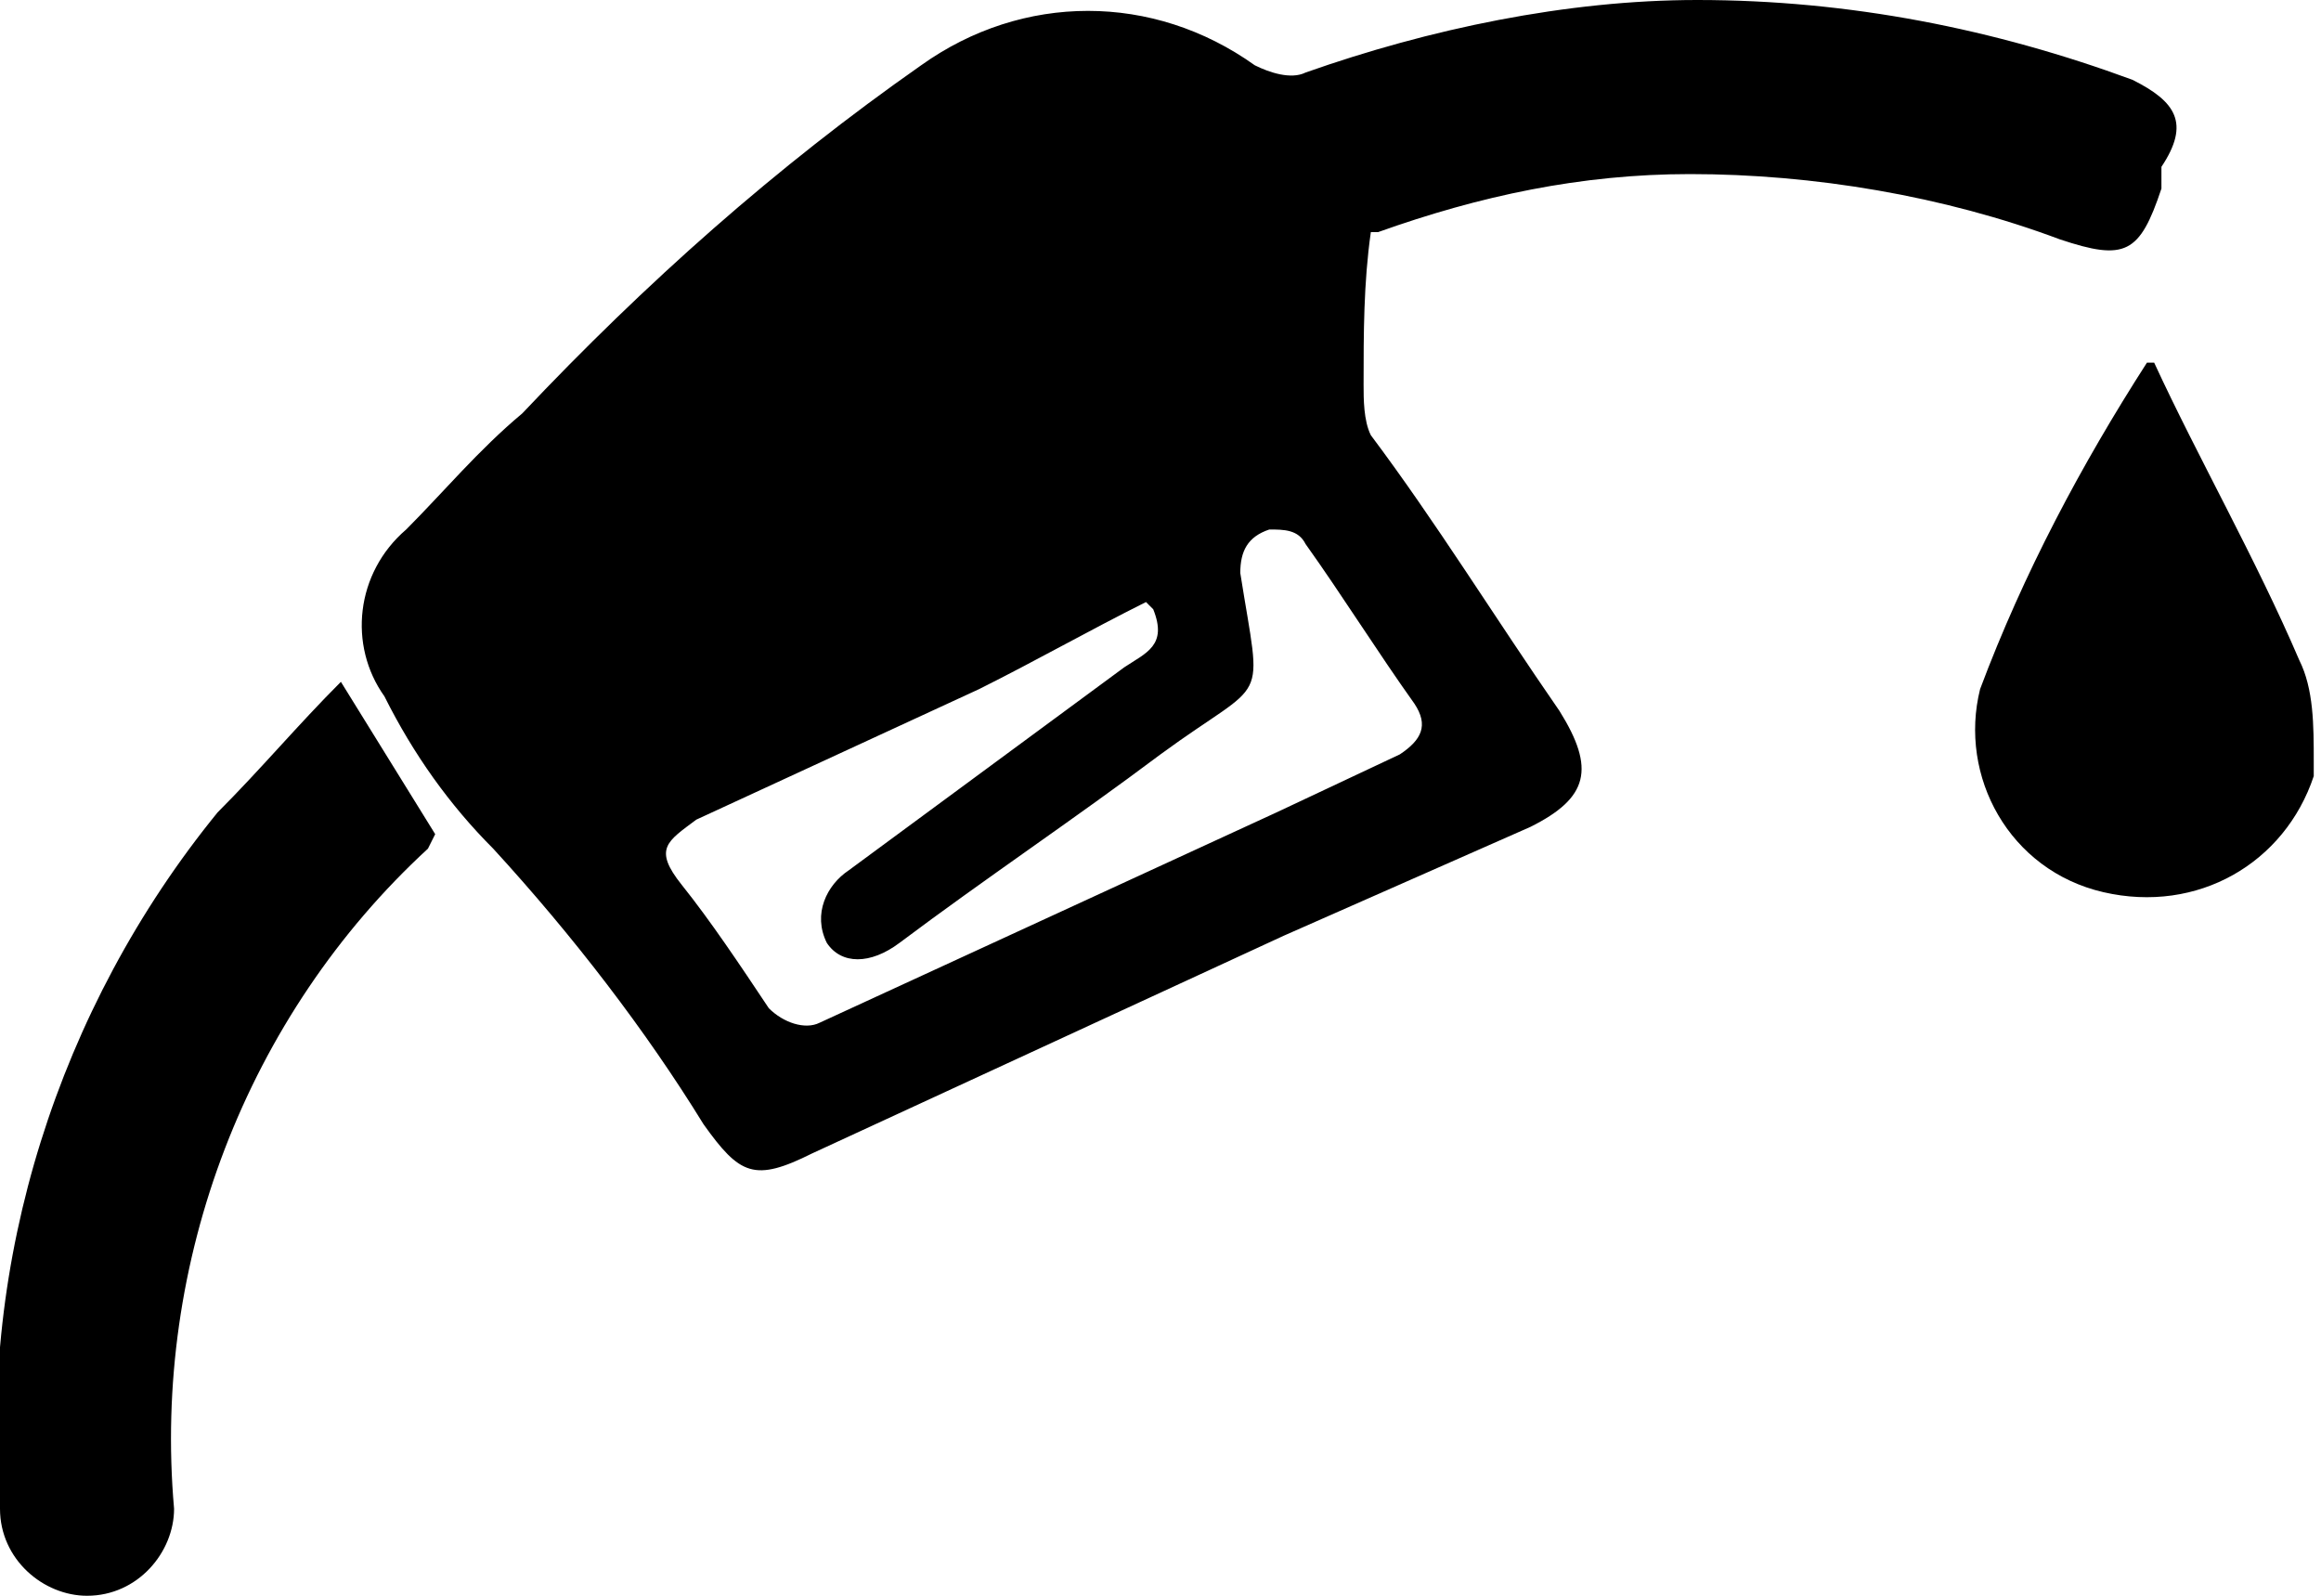
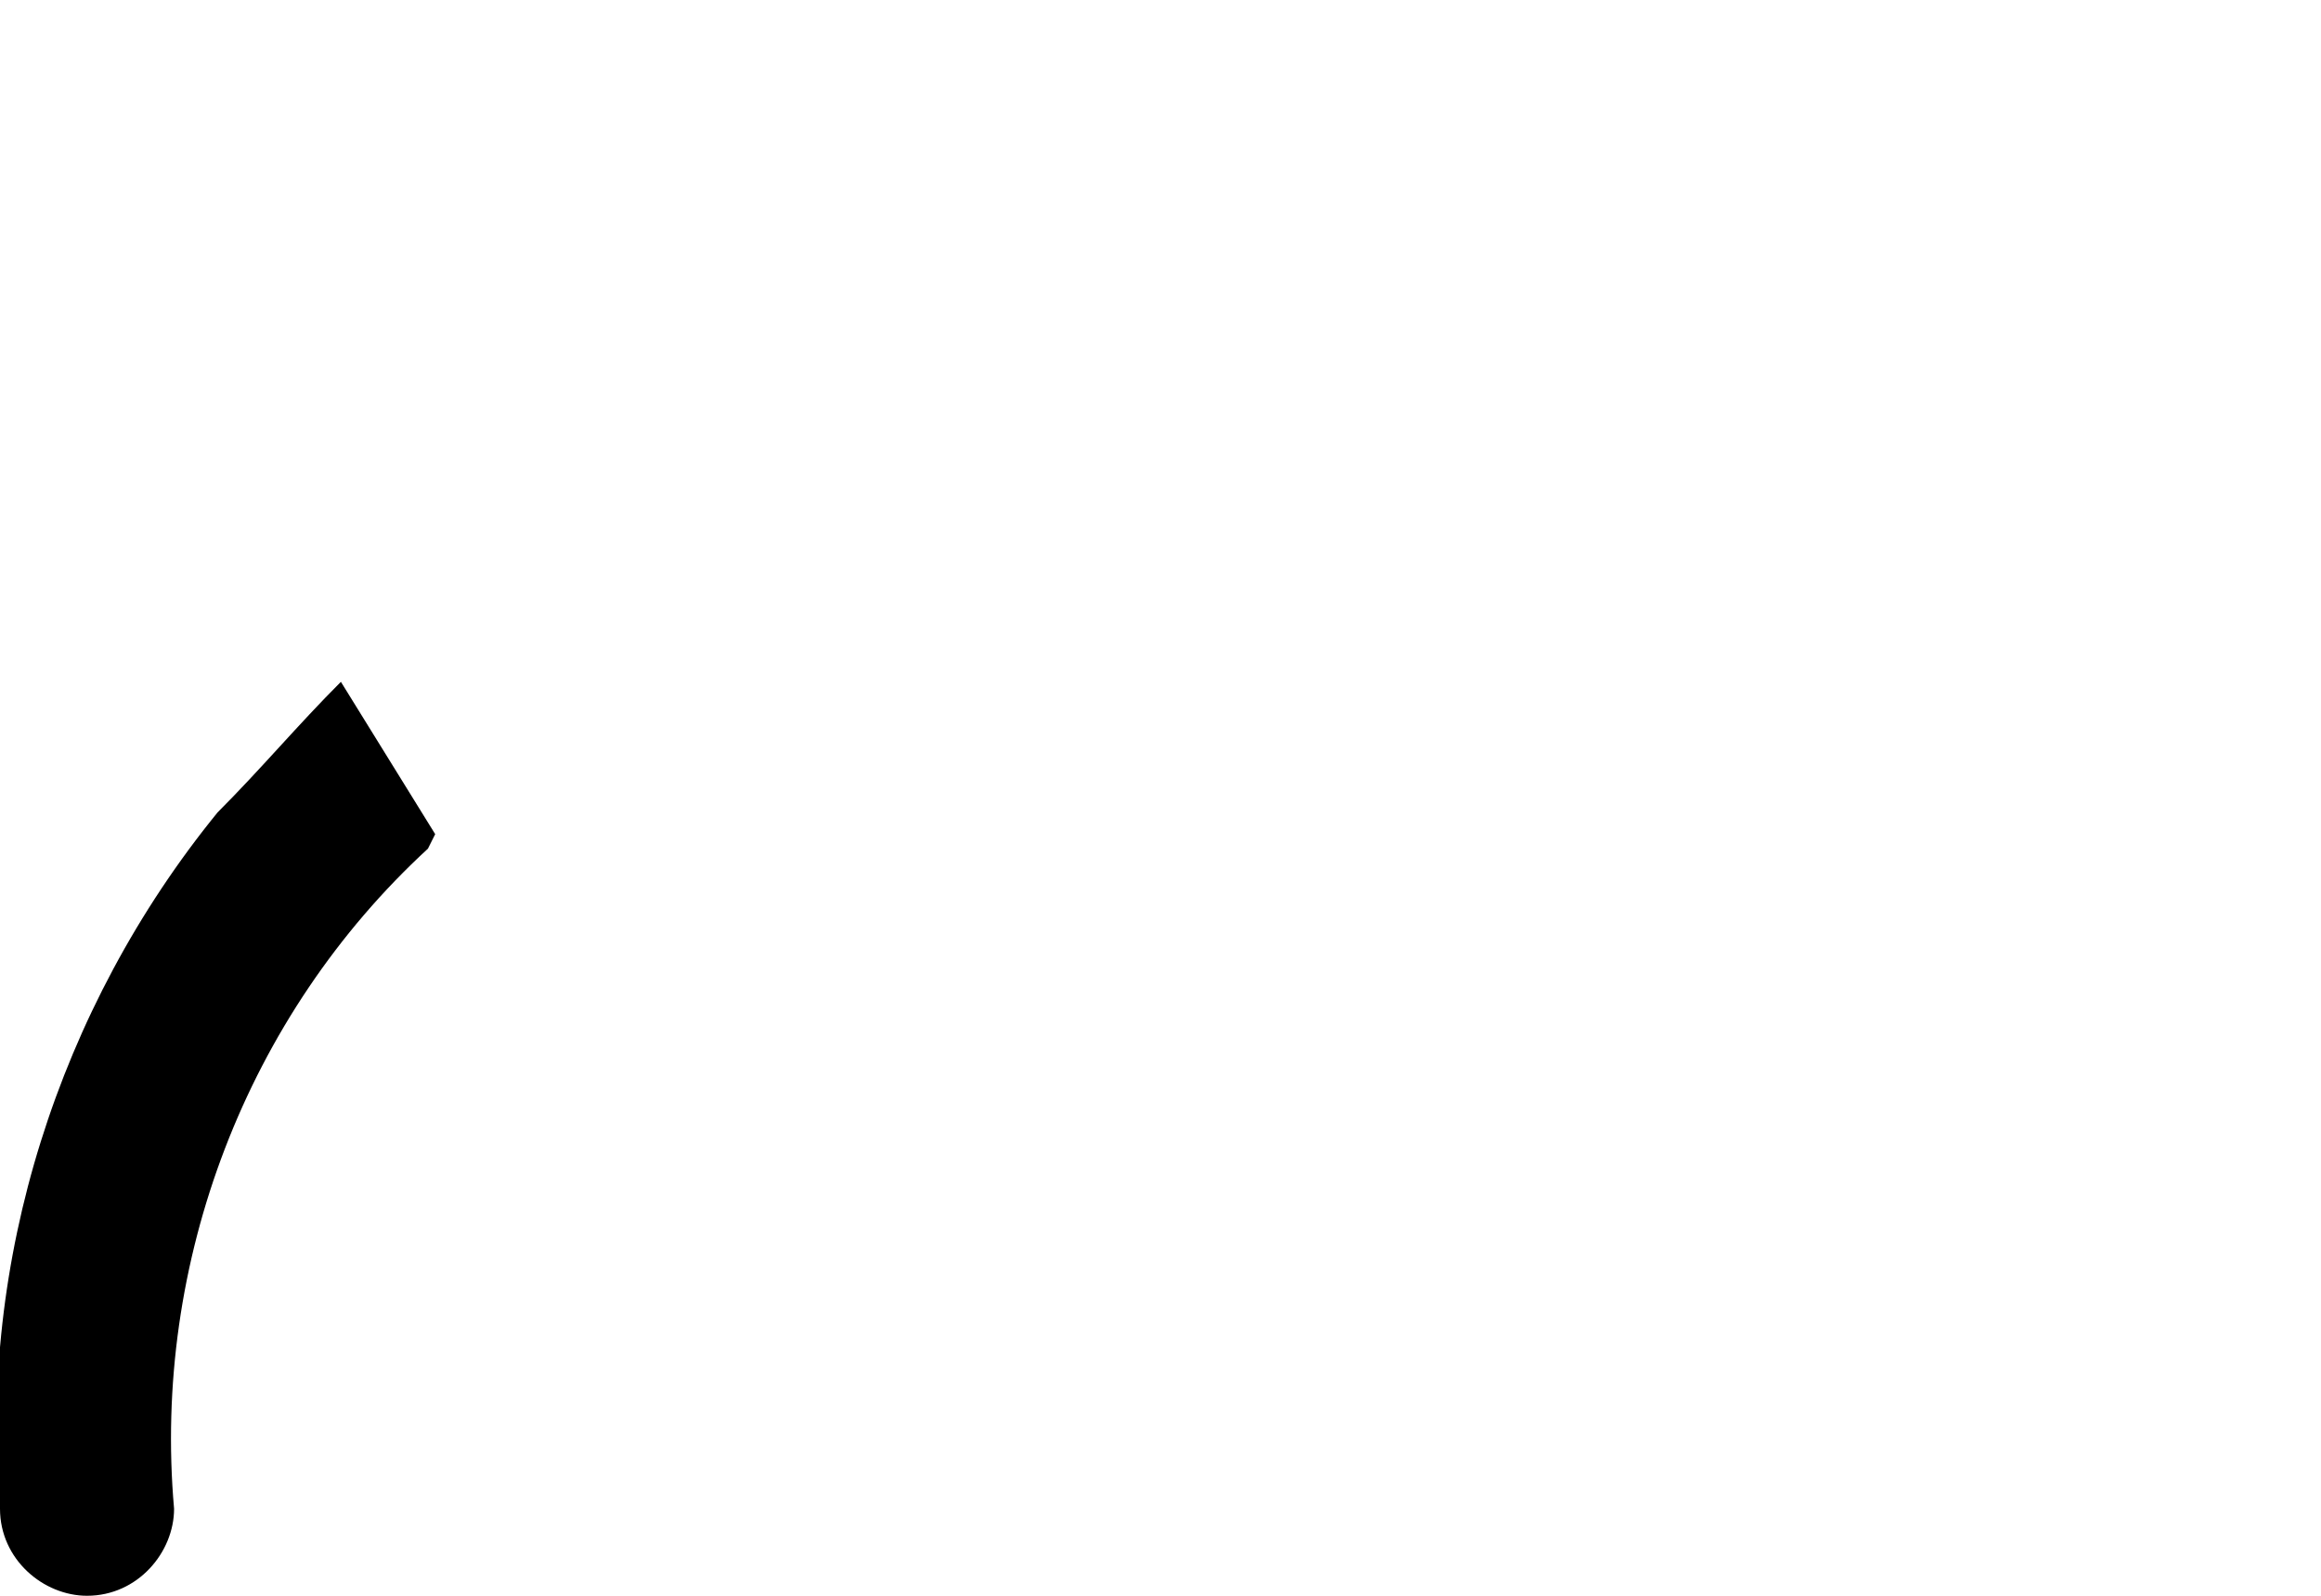
<svg xmlns="http://www.w3.org/2000/svg" version="1.1" viewBox="0 0 32 22">
  <g>
    <g id="Capa_1">
      <g id="Capa_2">
        <g id="Capa_1-2">
-           <path d="M19,3.2c1.4-.5,2.8-.8,4.3-.8,1.7,0,3.5.3,5.1.9.9.3,1.1.2,1.4-.7v-.3c.4-.6.2-.9-.4-1.2C27.5.4,25.5,0,23.4,0c-1.8,0-3.7.4-5.4,1-.2.1-.5,0-.7-.1-1.4-1-3.2-1-4.6,0-2,1.4-3.8,3-5.5,4.8-.6.5-1.1,1.1-1.6,1.6-.7.6-.8,1.6-.3,2.3.4.8.9,1.5,1.5,2.1,1.1,1.2,2.1,2.5,2.9,3.8.5.7.7.8,1.5.4l6.5-3,3.4-1.5c.8-.4.9-.8.4-1.6-.9-1.3-1.7-2.6-2.6-3.8-.1-.2-.1-.5-.1-.7,0-.7,0-1.4.1-2.1ZM15.9,8.4c.2.5-.1.6-.4.8l-3.8,2.8c-.3.2-.5.6-.3,1,0,0,0,0,0,0,.2.3.6.3,1,0,1.2-.9,2.4-1.7,3.6-2.6,1.5-1.1,1.4-.6,1.1-2.5,0-.3.1-.5.4-.6.2,0,.4,0,.5.2.5.7,1,1.5,1.5,2.2.2.3.1.5-.2.7l-1.7.8-6.3,2.9c-.2.1-.5,0-.7-.2,0,0,0,0,0,0-.4-.6-.8-1.2-1.2-1.7s-.2-.6.2-.9c1.3-.6,2.6-1.2,3.9-1.8.8-.4,1.5-.8,2.3-1.2h0Z" />
          <path d="M6,11.5l-1.3-2.1c-.6.6-1.1,1.2-1.7,1.8C.8,13.9-.3,17.4,0,20.8c0,.7.6,1.2,1.2,1.2,0,0,0,0,0,0,.7,0,1.2-.6,1.2-1.2,0,0,0,0,0,0-.3-3.4,1-6.8,3.5-9.1h0Z" />
-           <path d="M29.6,5c-.9,1.4-1.7,2.9-2.3,4.5-.3,1.2.4,2.5,1.7,2.8,0,0,0,0,0,0,1.3.3,2.5-.4,2.9-1.6,0,0,0-.1,0-.2,0-.5,0-1-.2-1.4-.6-1.4-1.4-2.8-2-4.1h-.2Z" />
        </g>
      </g>
    </g>
  </g>
</svg>